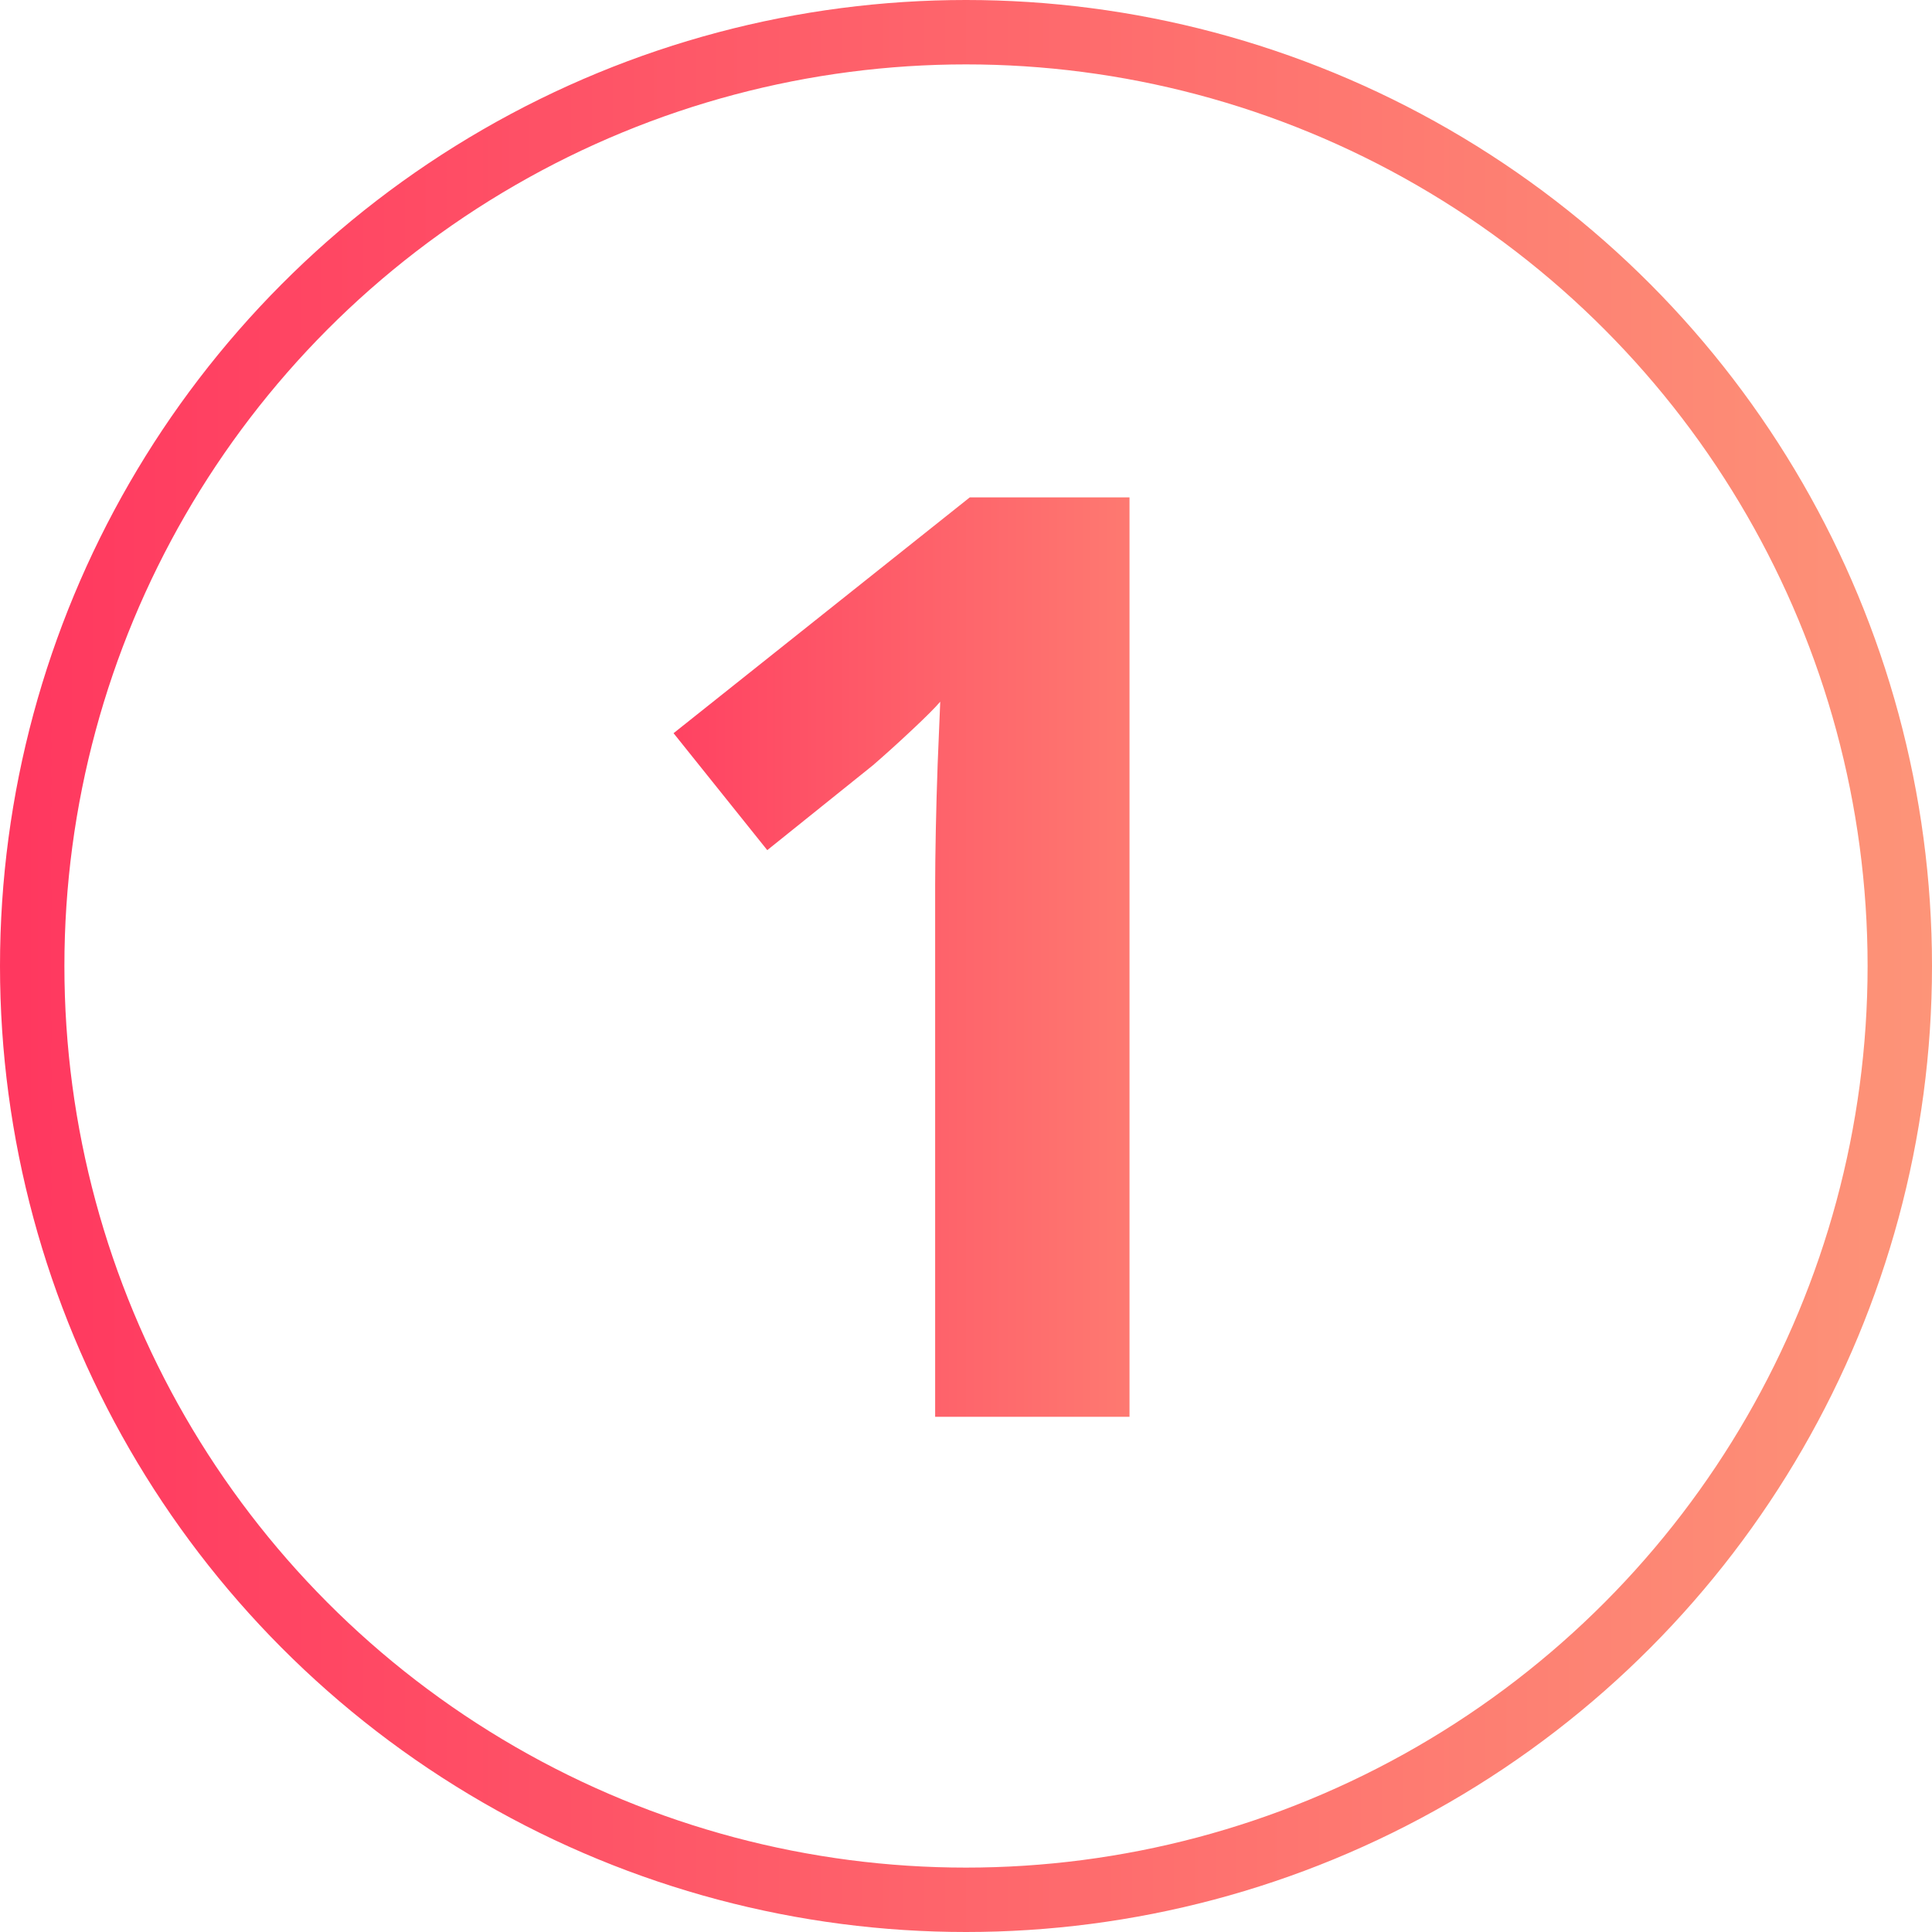
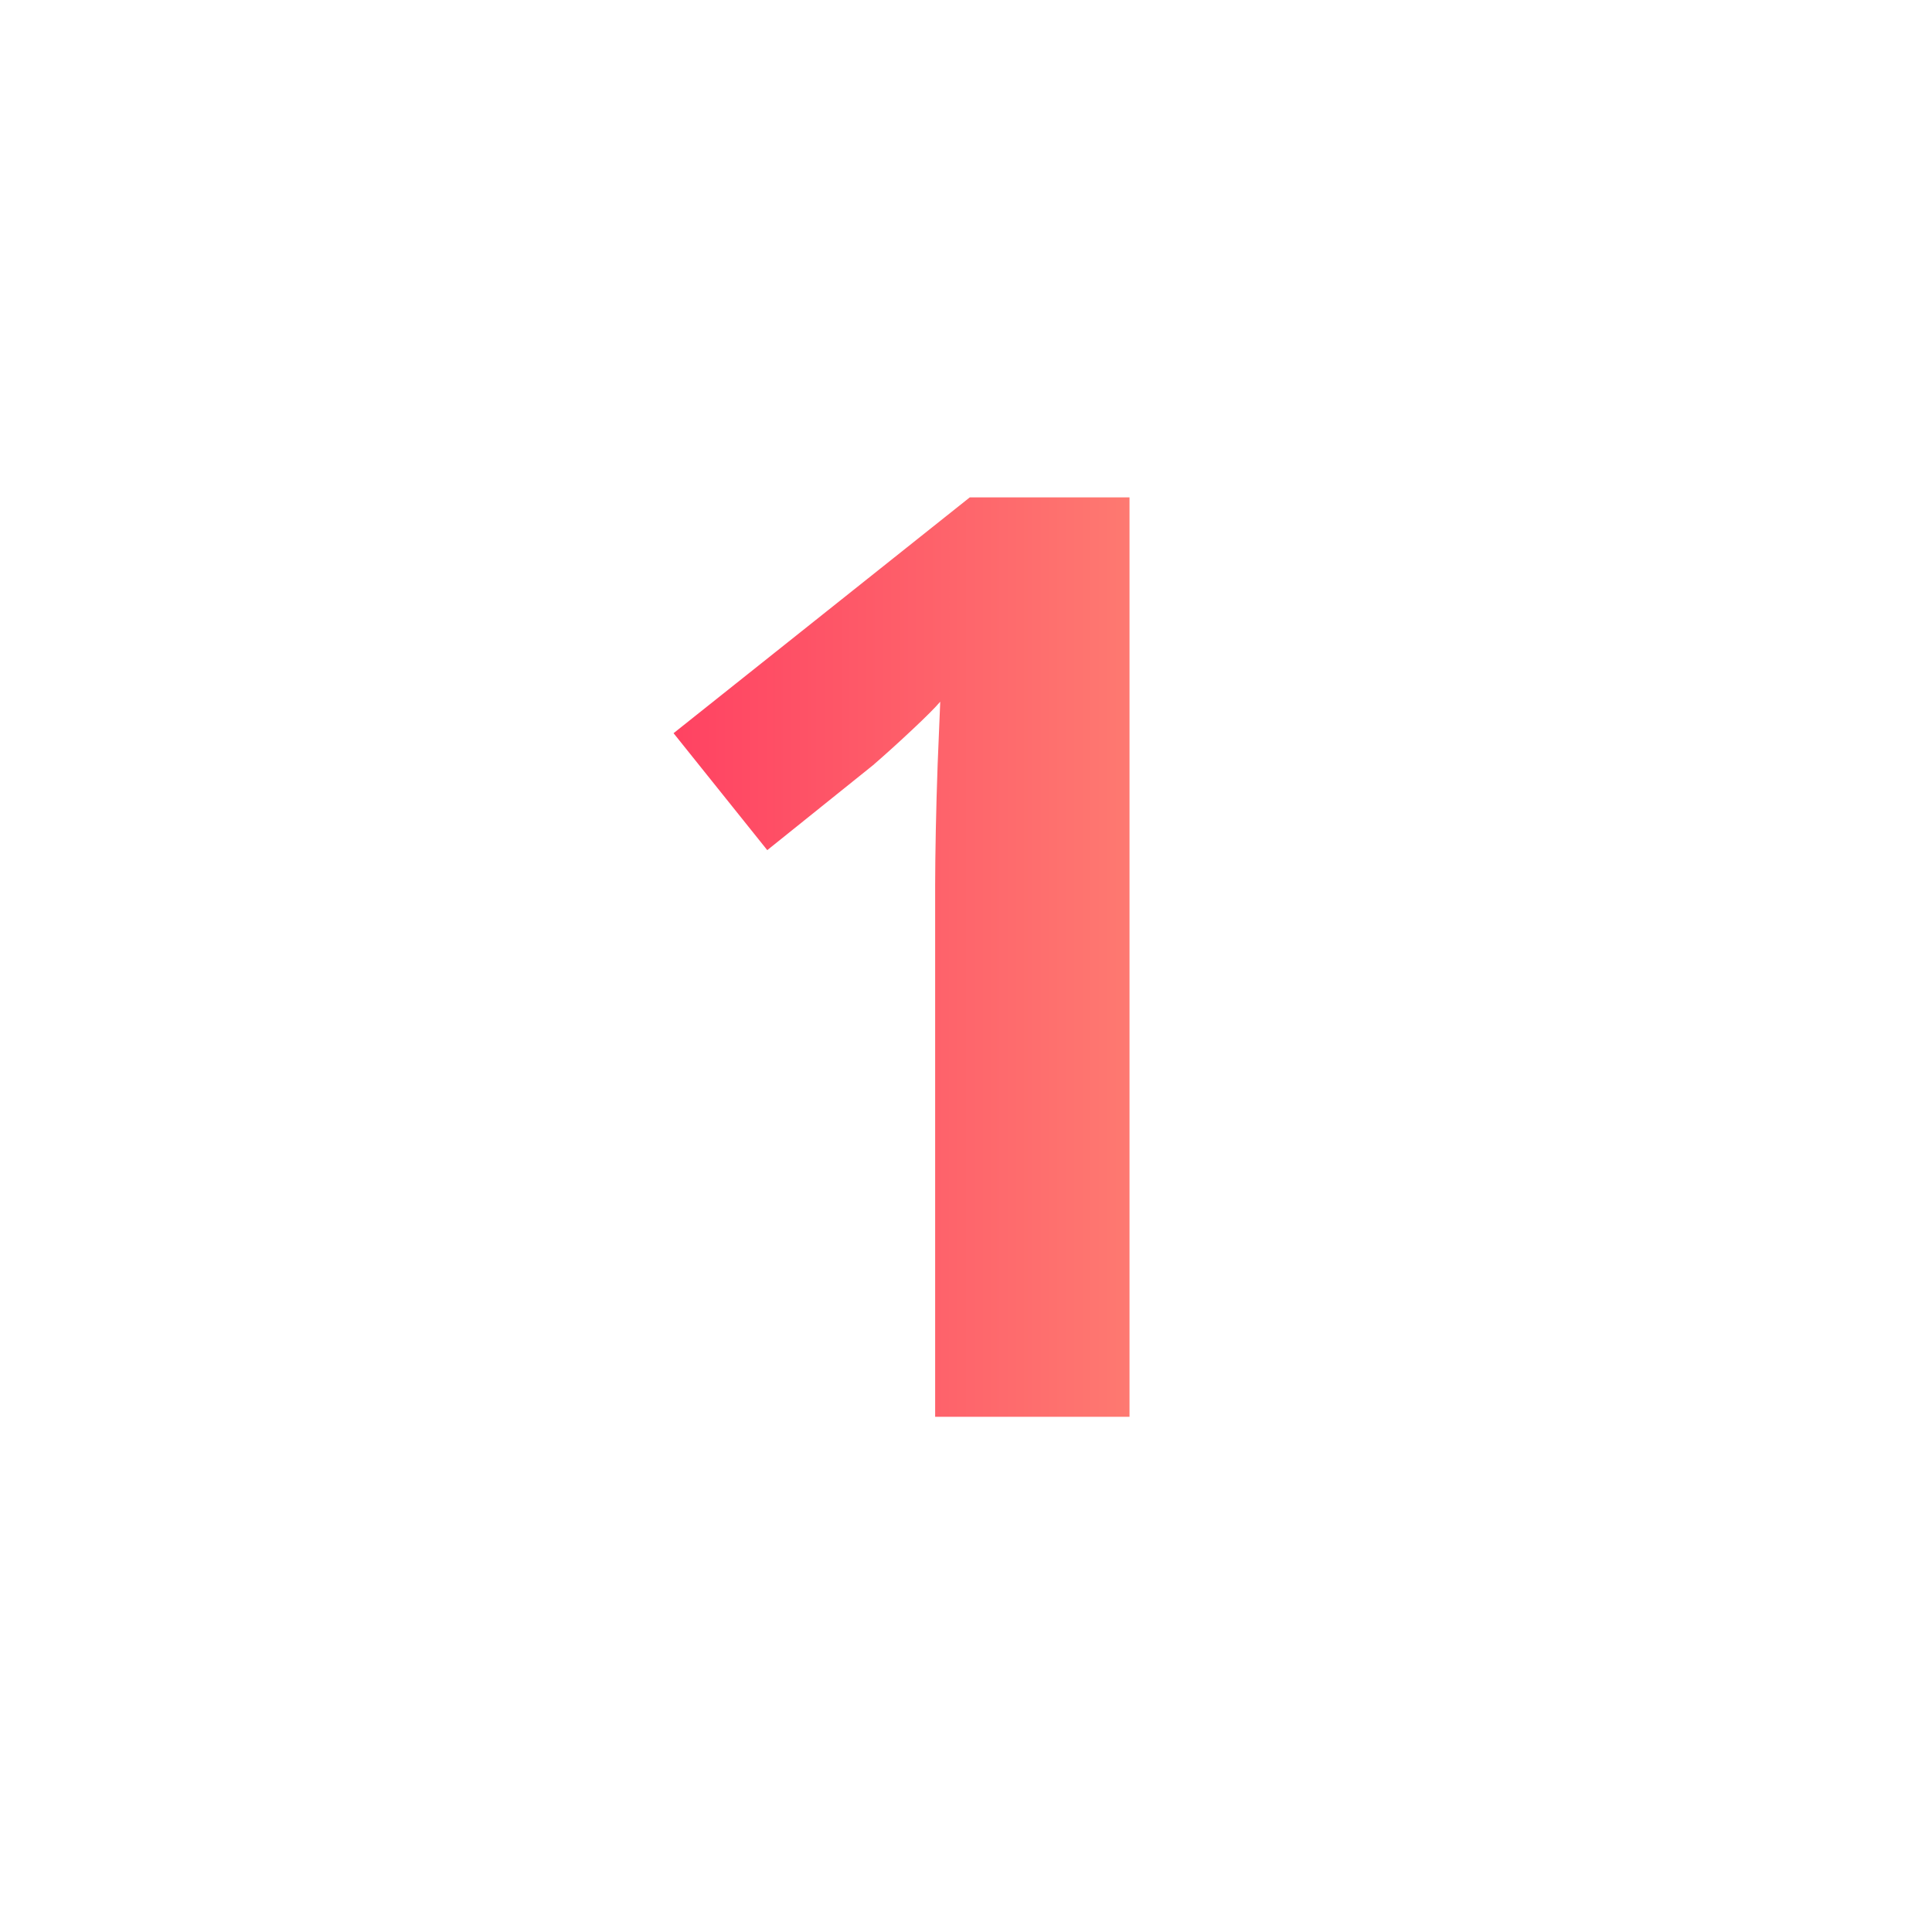
<svg xmlns="http://www.w3.org/2000/svg" width="30" height="30" viewBox="0 0 30 30" fill="none">
-   <circle cx="15" cy="15" r="14.5" stroke="url(#paint0_linear_308_1350)" />
  <path d="M17.539 22H14.521V13.738C14.521 13.51 14.525 13.23 14.531 12.898C14.538 12.56 14.547 12.215 14.56 11.863C14.574 11.505 14.587 11.183 14.6 10.896C14.528 10.981 14.382 11.128 14.16 11.336C13.945 11.538 13.743 11.72 13.555 11.883L11.914 13.201L10.459 11.385L15.059 7.723H17.539V22Z" fill="url(#paint1_linear_308_1350)" />
  <defs>
    <linearGradient id="paint0_linear_308_1350" x1="-0.001" y1="14.999" x2="29.998" y2="14.999" gradientUnits="userSpaceOnUse">
      <stop stop-color="#FF375F" />
      <stop offset="1" stop-color="#FD9478" />
    </linearGradient>
    <linearGradient id="paint1_linear_308_1350" x1="9" y1="14.499" x2="20.999" y2="14.499" gradientUnits="userSpaceOnUse">
      <stop stop-color="#FF375F" />
      <stop offset="1" stop-color="#FD9478" />
    </linearGradient>
  </defs>
</svg>